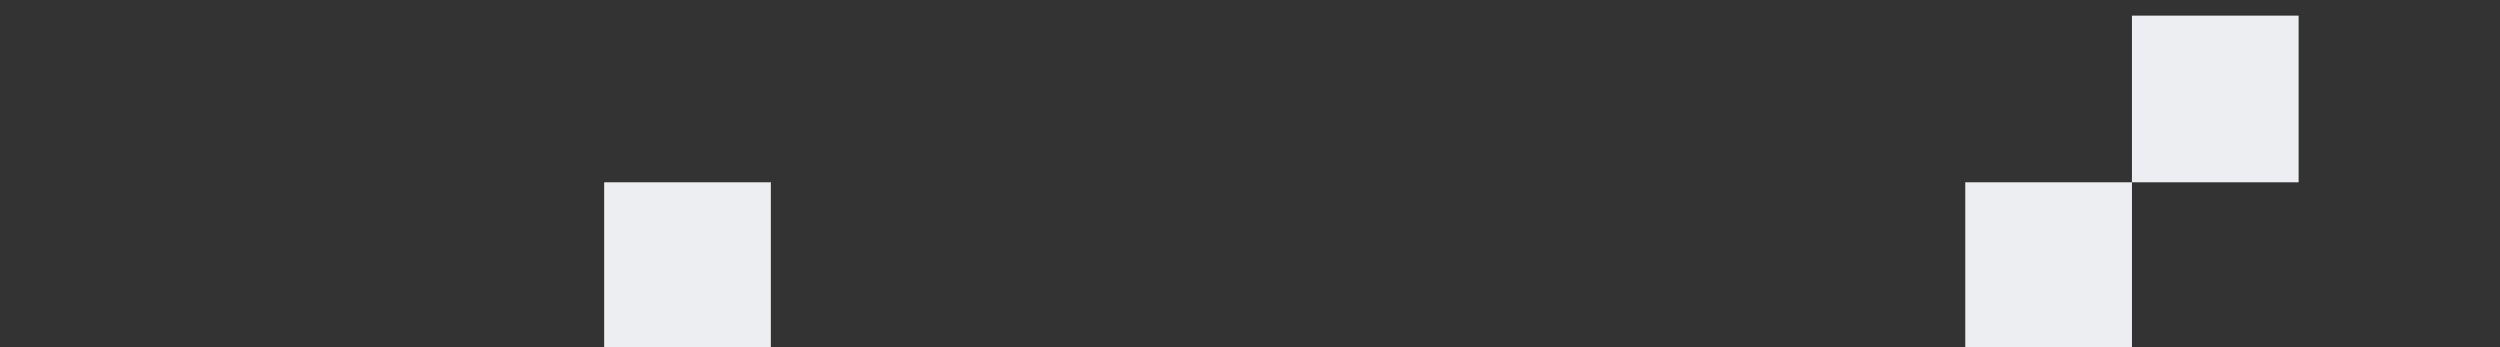
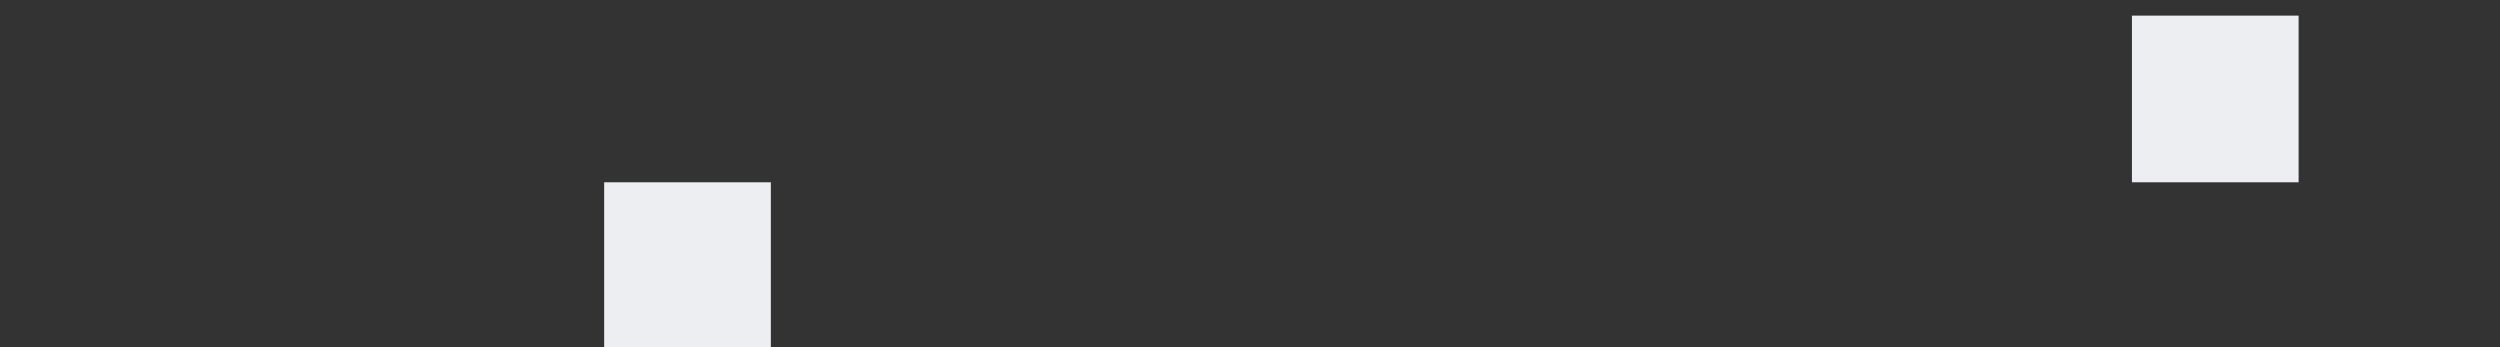
<svg xmlns="http://www.w3.org/2000/svg" width="1440" height="200" viewBox="0 910 1440 200" fill="none">
  <rect x="0" y="910" width="1440" height="200" fill="#333333" stroke="none" />
-   <rect x="1228" y="1015" width="96" height="96" transform="rotate(90 1228 1015)" fill="#EDEEF1" />
  <rect x="1324" y="919" width="96" height="96" transform="rotate(90 1324 919)" fill="#EDEEF1" />
  <rect x="348" y="1015" width="96" height="96" fill="#EDEEF1" />
</svg>